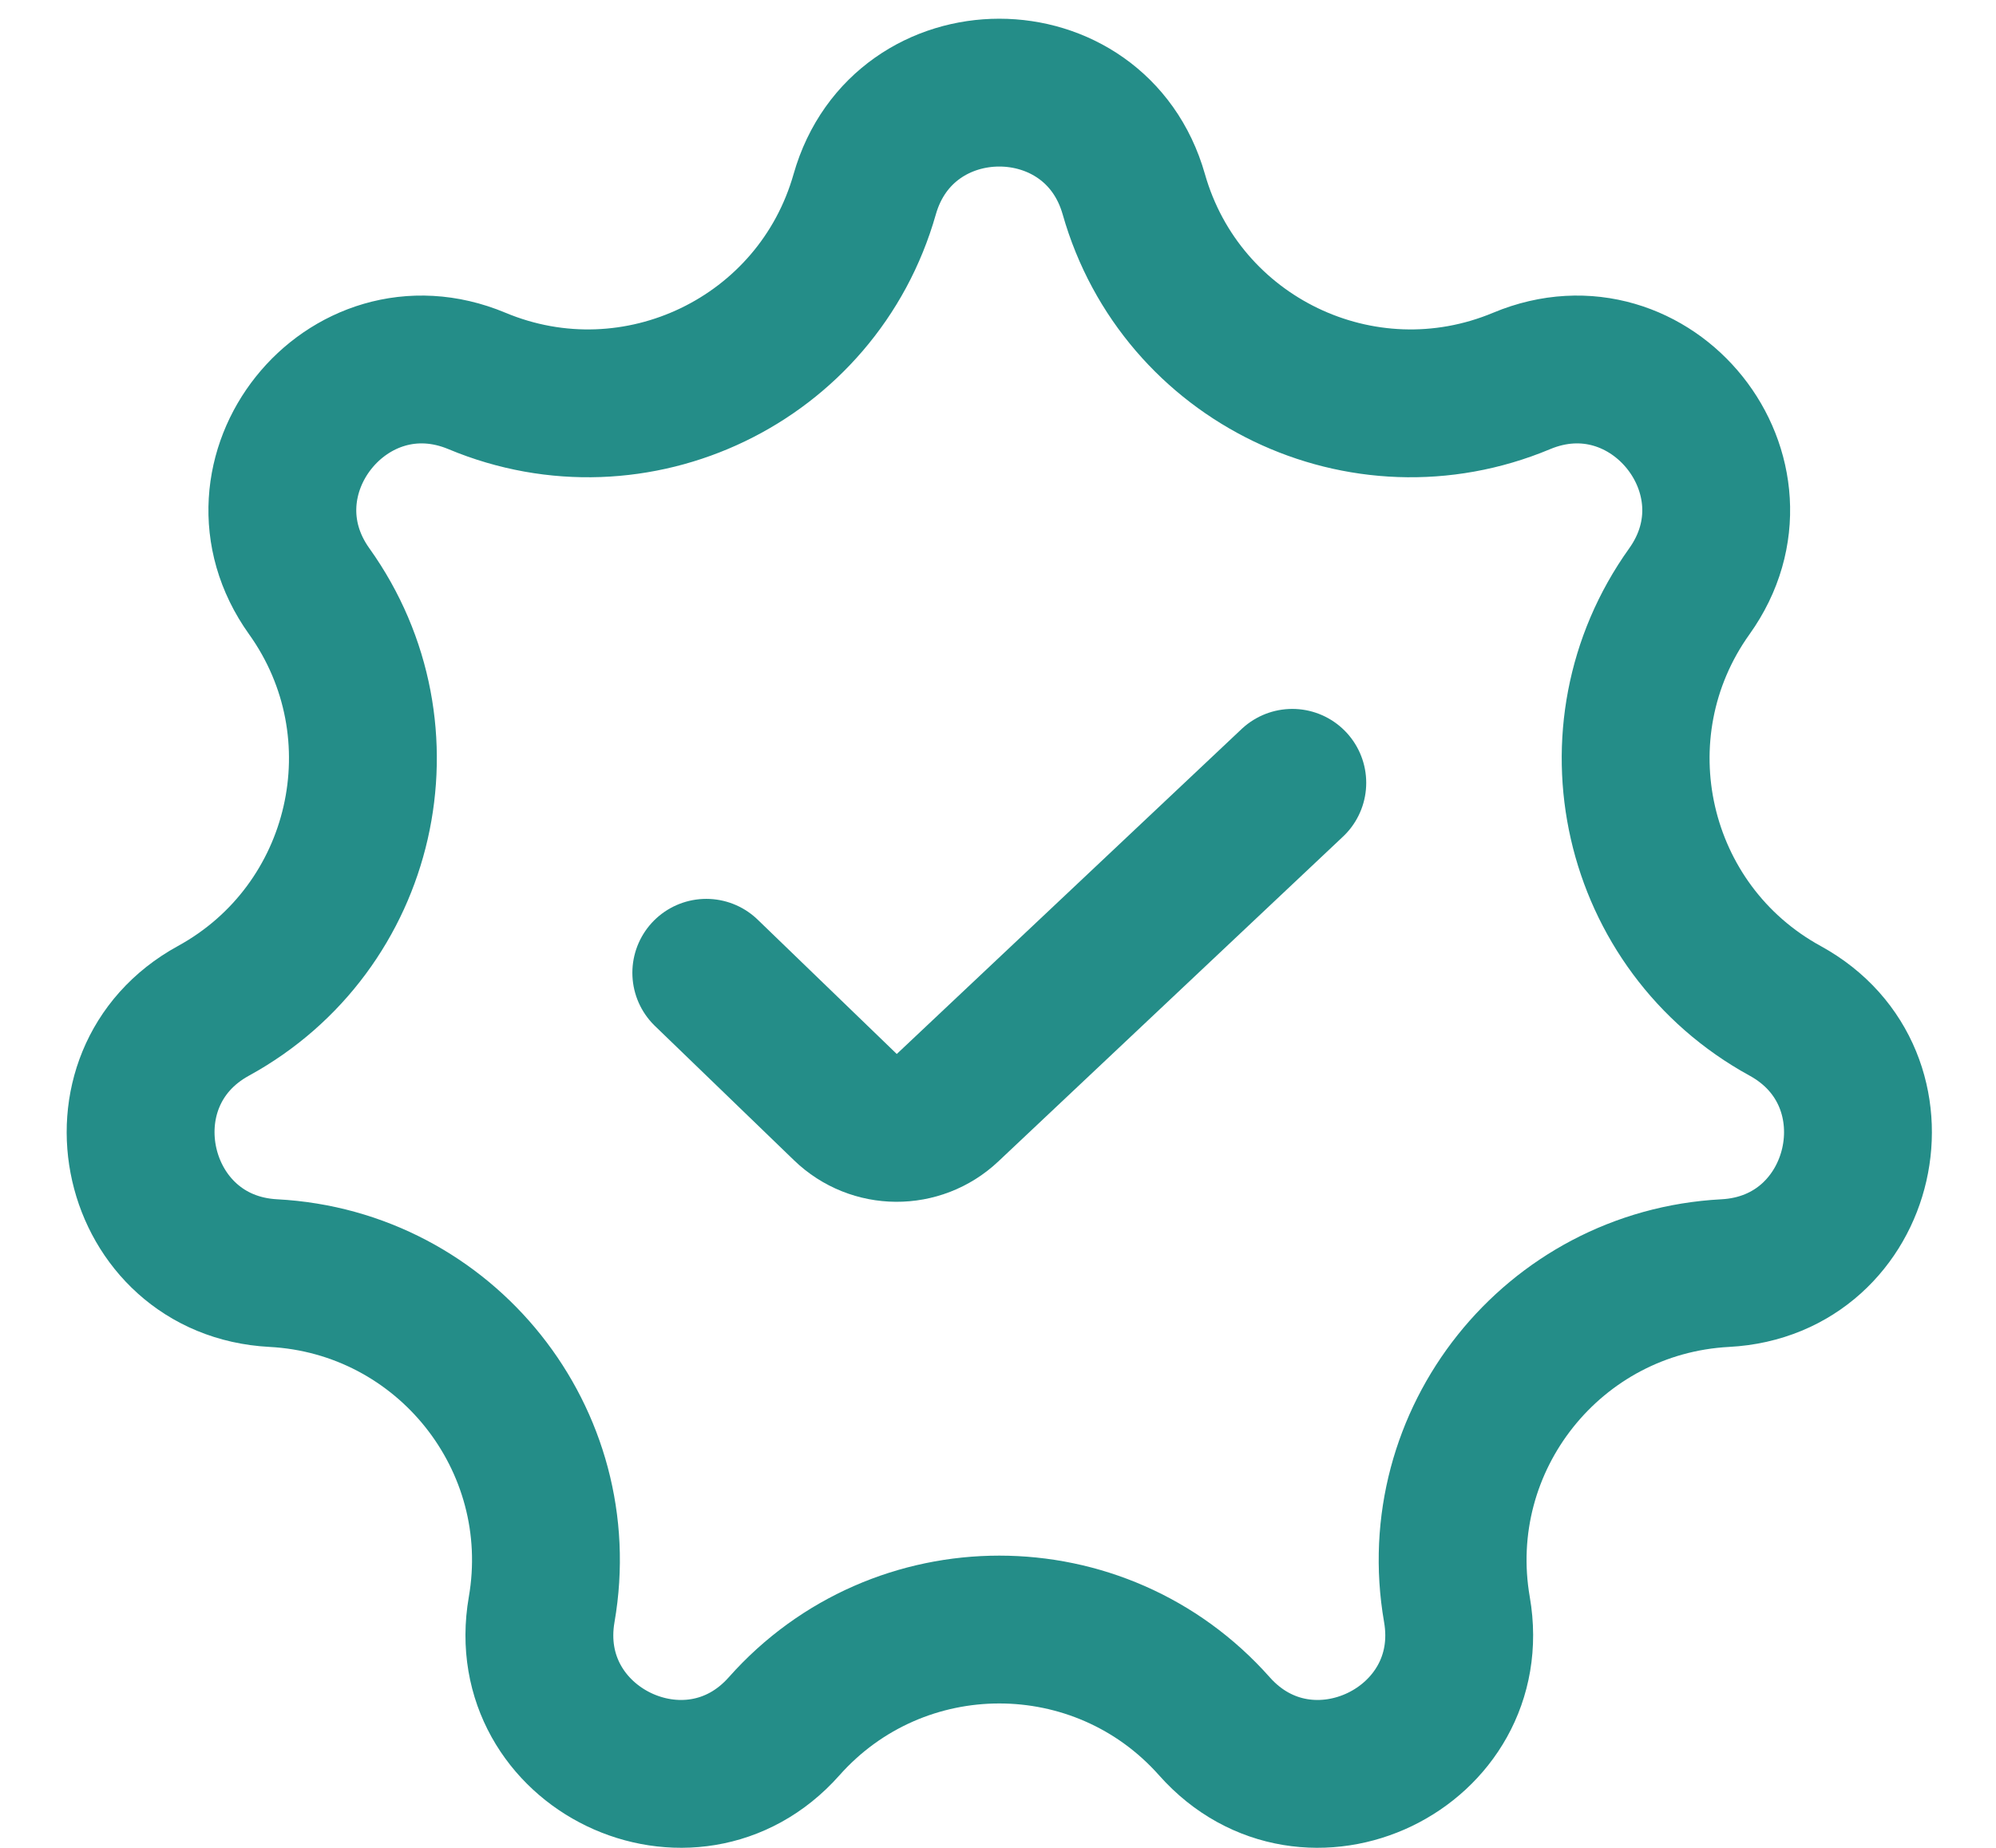
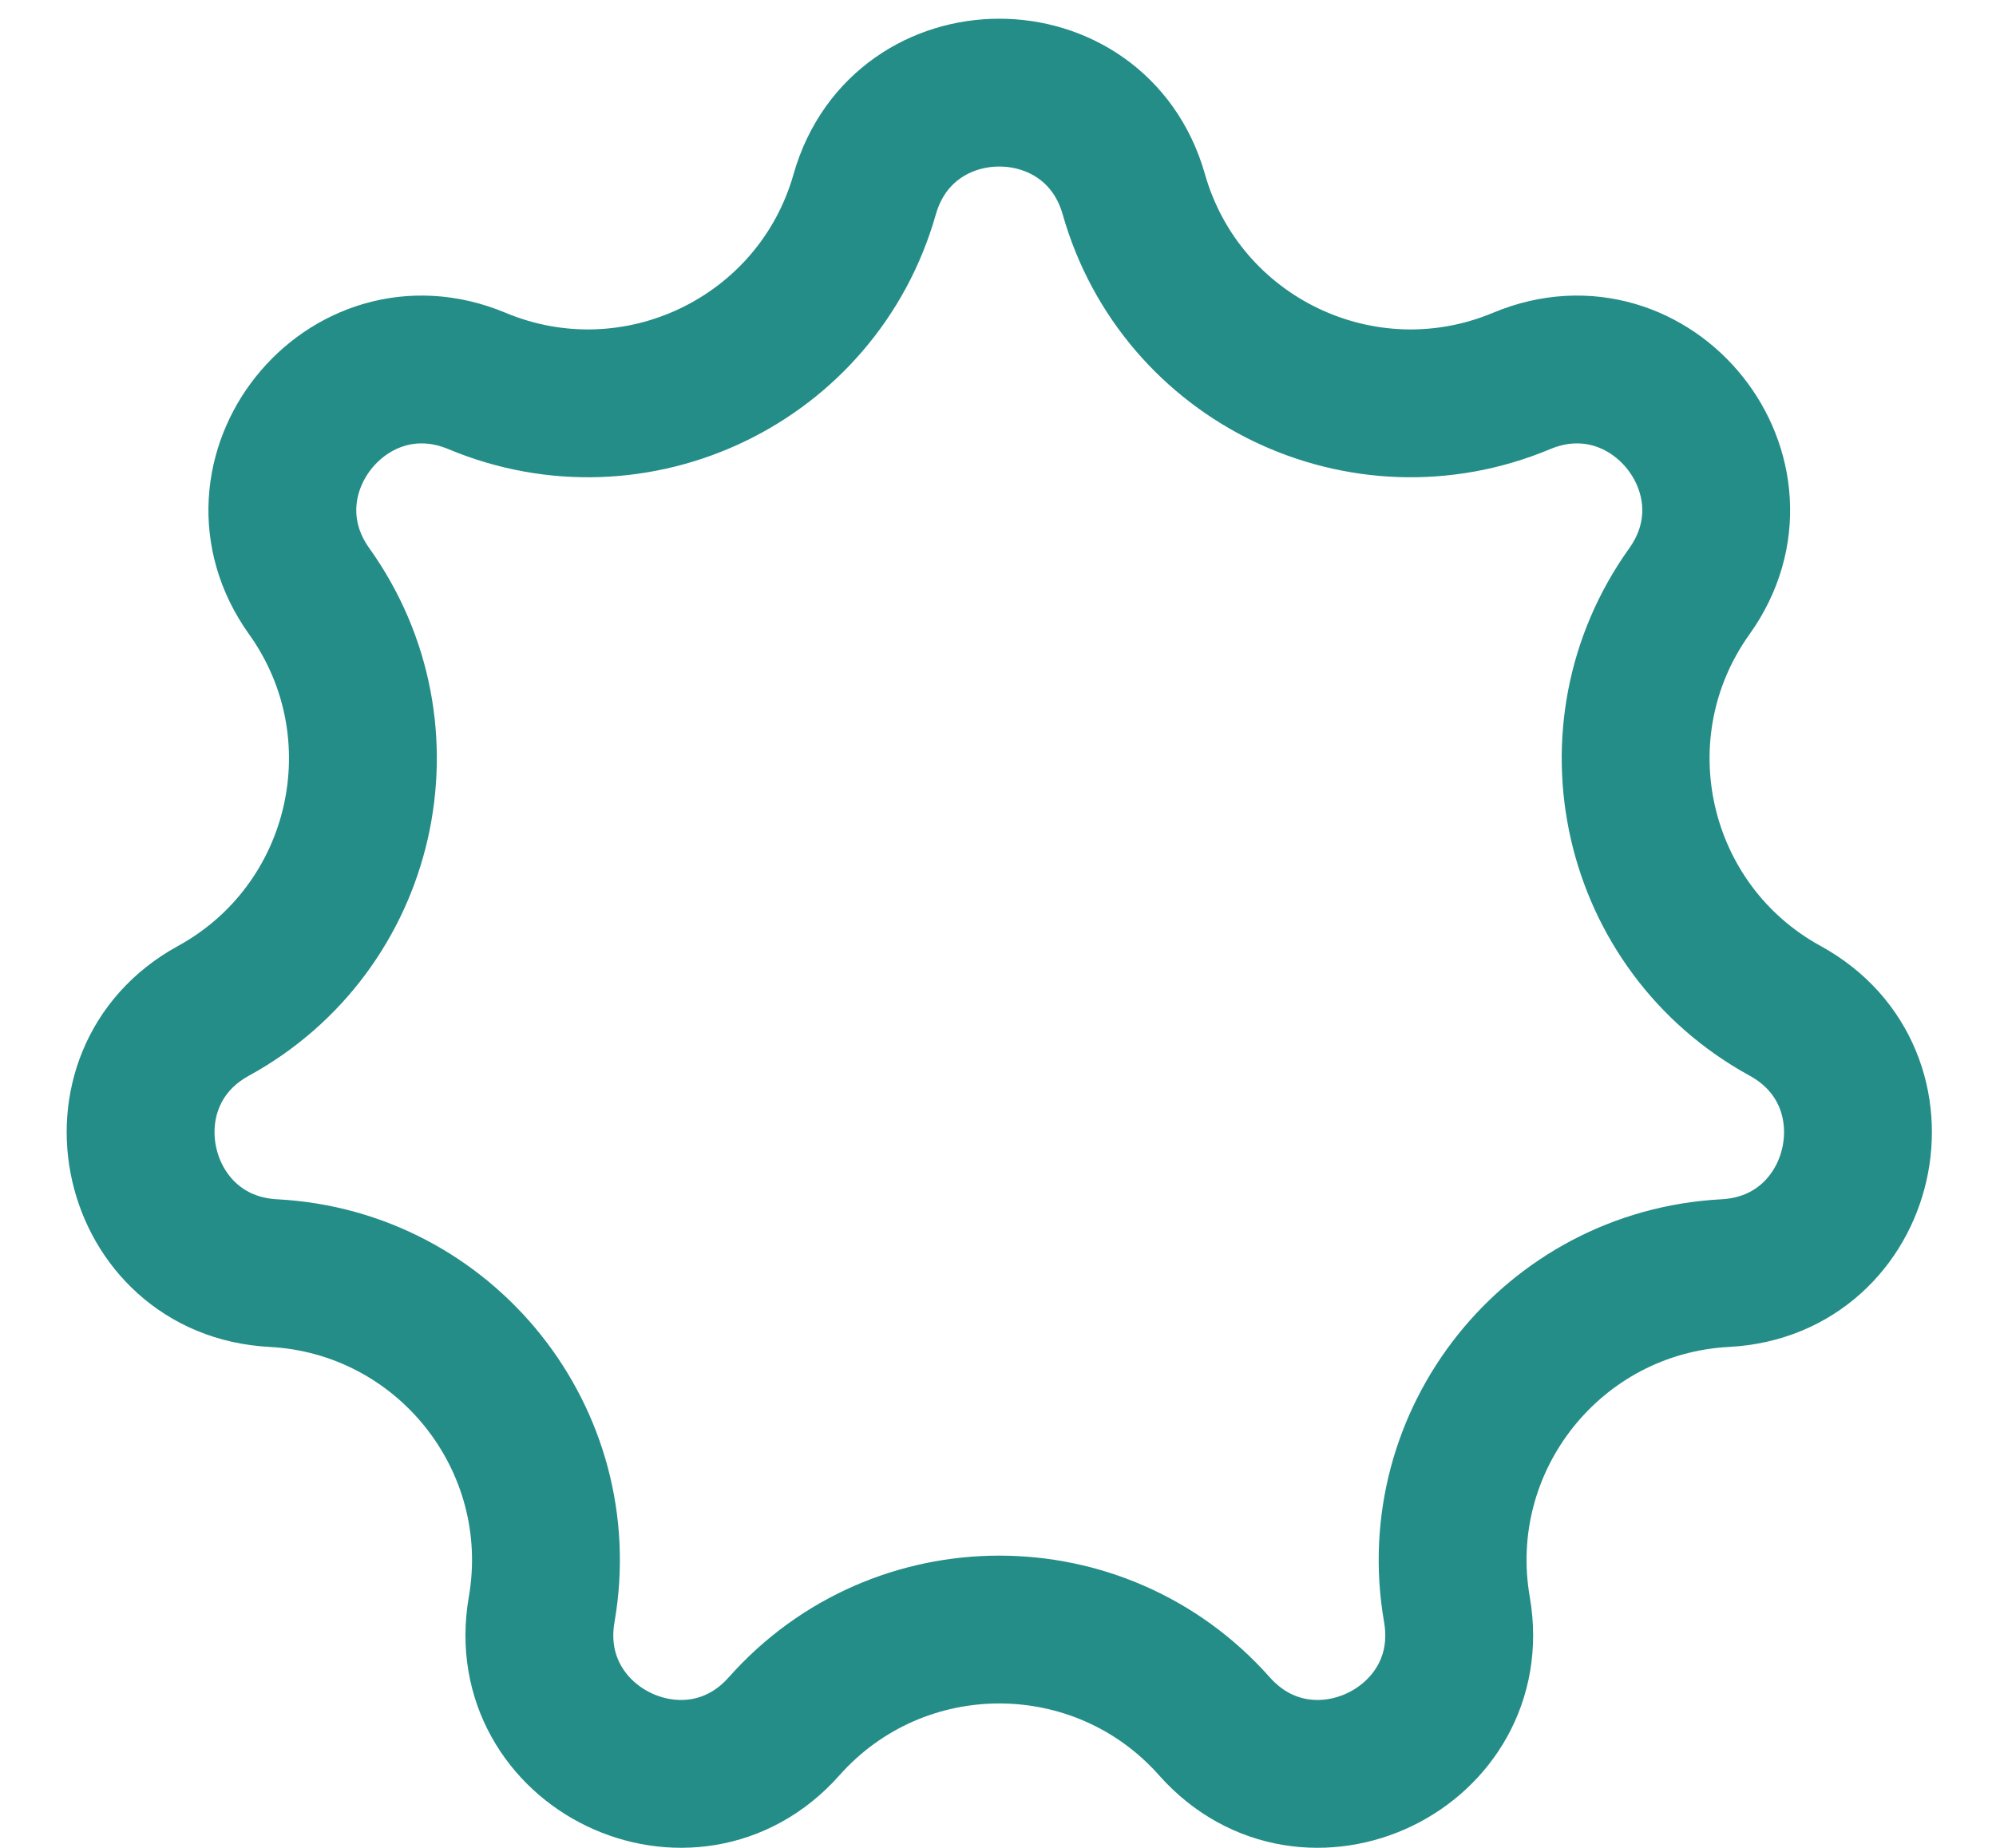
<svg xmlns="http://www.w3.org/2000/svg" width="27" height="25" viewBox="0 0 27 25" fill="none">
  <g clip-path="url(#clip0_642_5276)">
    <path d="M11.697 2.628C12.219 0.795 14.816 0.795 15.337 2.628C15.975 4.872 18.431 6.054 20.583 5.154C22.341 4.419 23.96 6.449 22.852 8C21.495 9.898 22.102 12.555 24.148 13.676C25.819 14.592 25.241 17.124 23.338 17.224C21.008 17.347 19.309 19.478 19.708 21.776C20.034 23.654 17.693 24.781 16.428 23.356C14.88 21.61 12.155 21.61 10.606 23.356C9.342 24.781 7.001 23.654 7.327 21.776C7.726 19.478 6.027 17.347 3.697 17.224C1.794 17.124 1.216 14.592 2.887 13.676C4.933 12.555 5.539 9.898 4.183 8C3.074 6.449 4.694 4.419 6.452 5.154C8.604 6.054 11.06 4.872 11.697 2.628Z" stroke="#248D88" stroke-width="2" />
-     <path d="M9.554 13.161L11.436 14.979C11.82 15.35 12.428 15.353 12.817 14.987L17.481 10.591" stroke="#248D88" stroke-width="2" stroke-linecap="round" />
  </g>
  <defs>
    <clipPath id="clip0_642_5276">
      <rect width="27" height="25" fill="white" />
    </clipPath>
  </defs>
</svg>